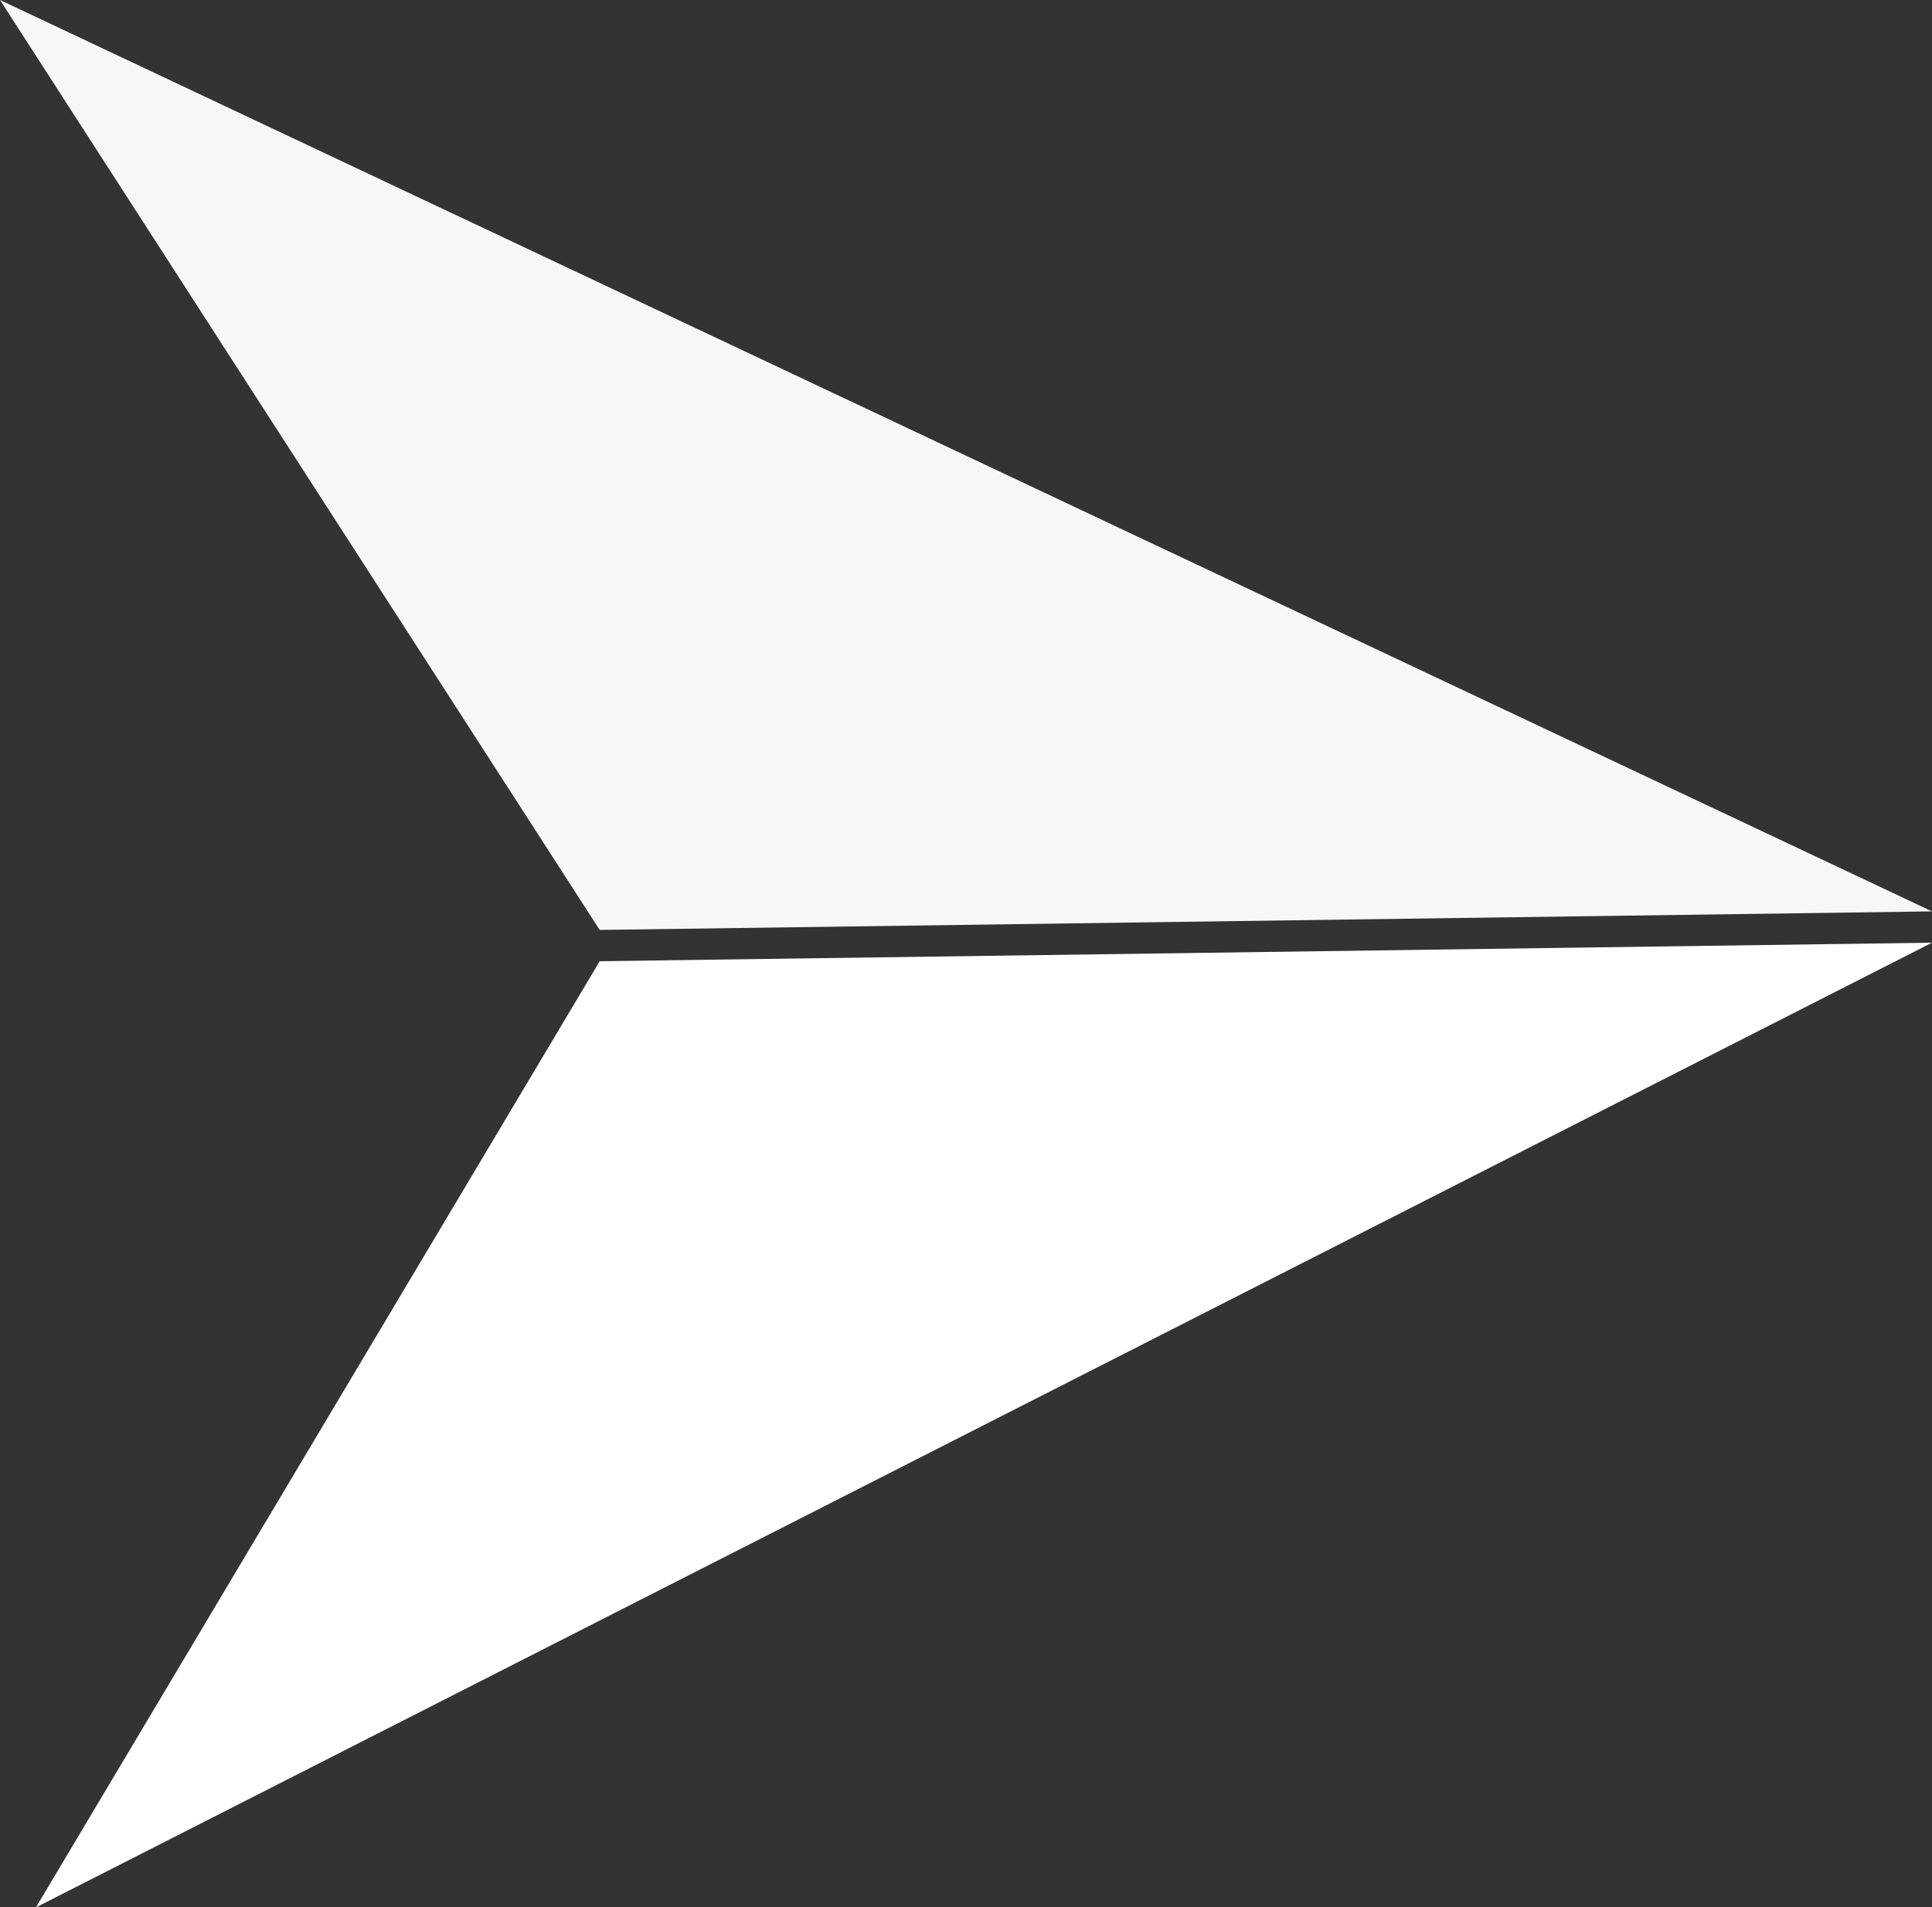
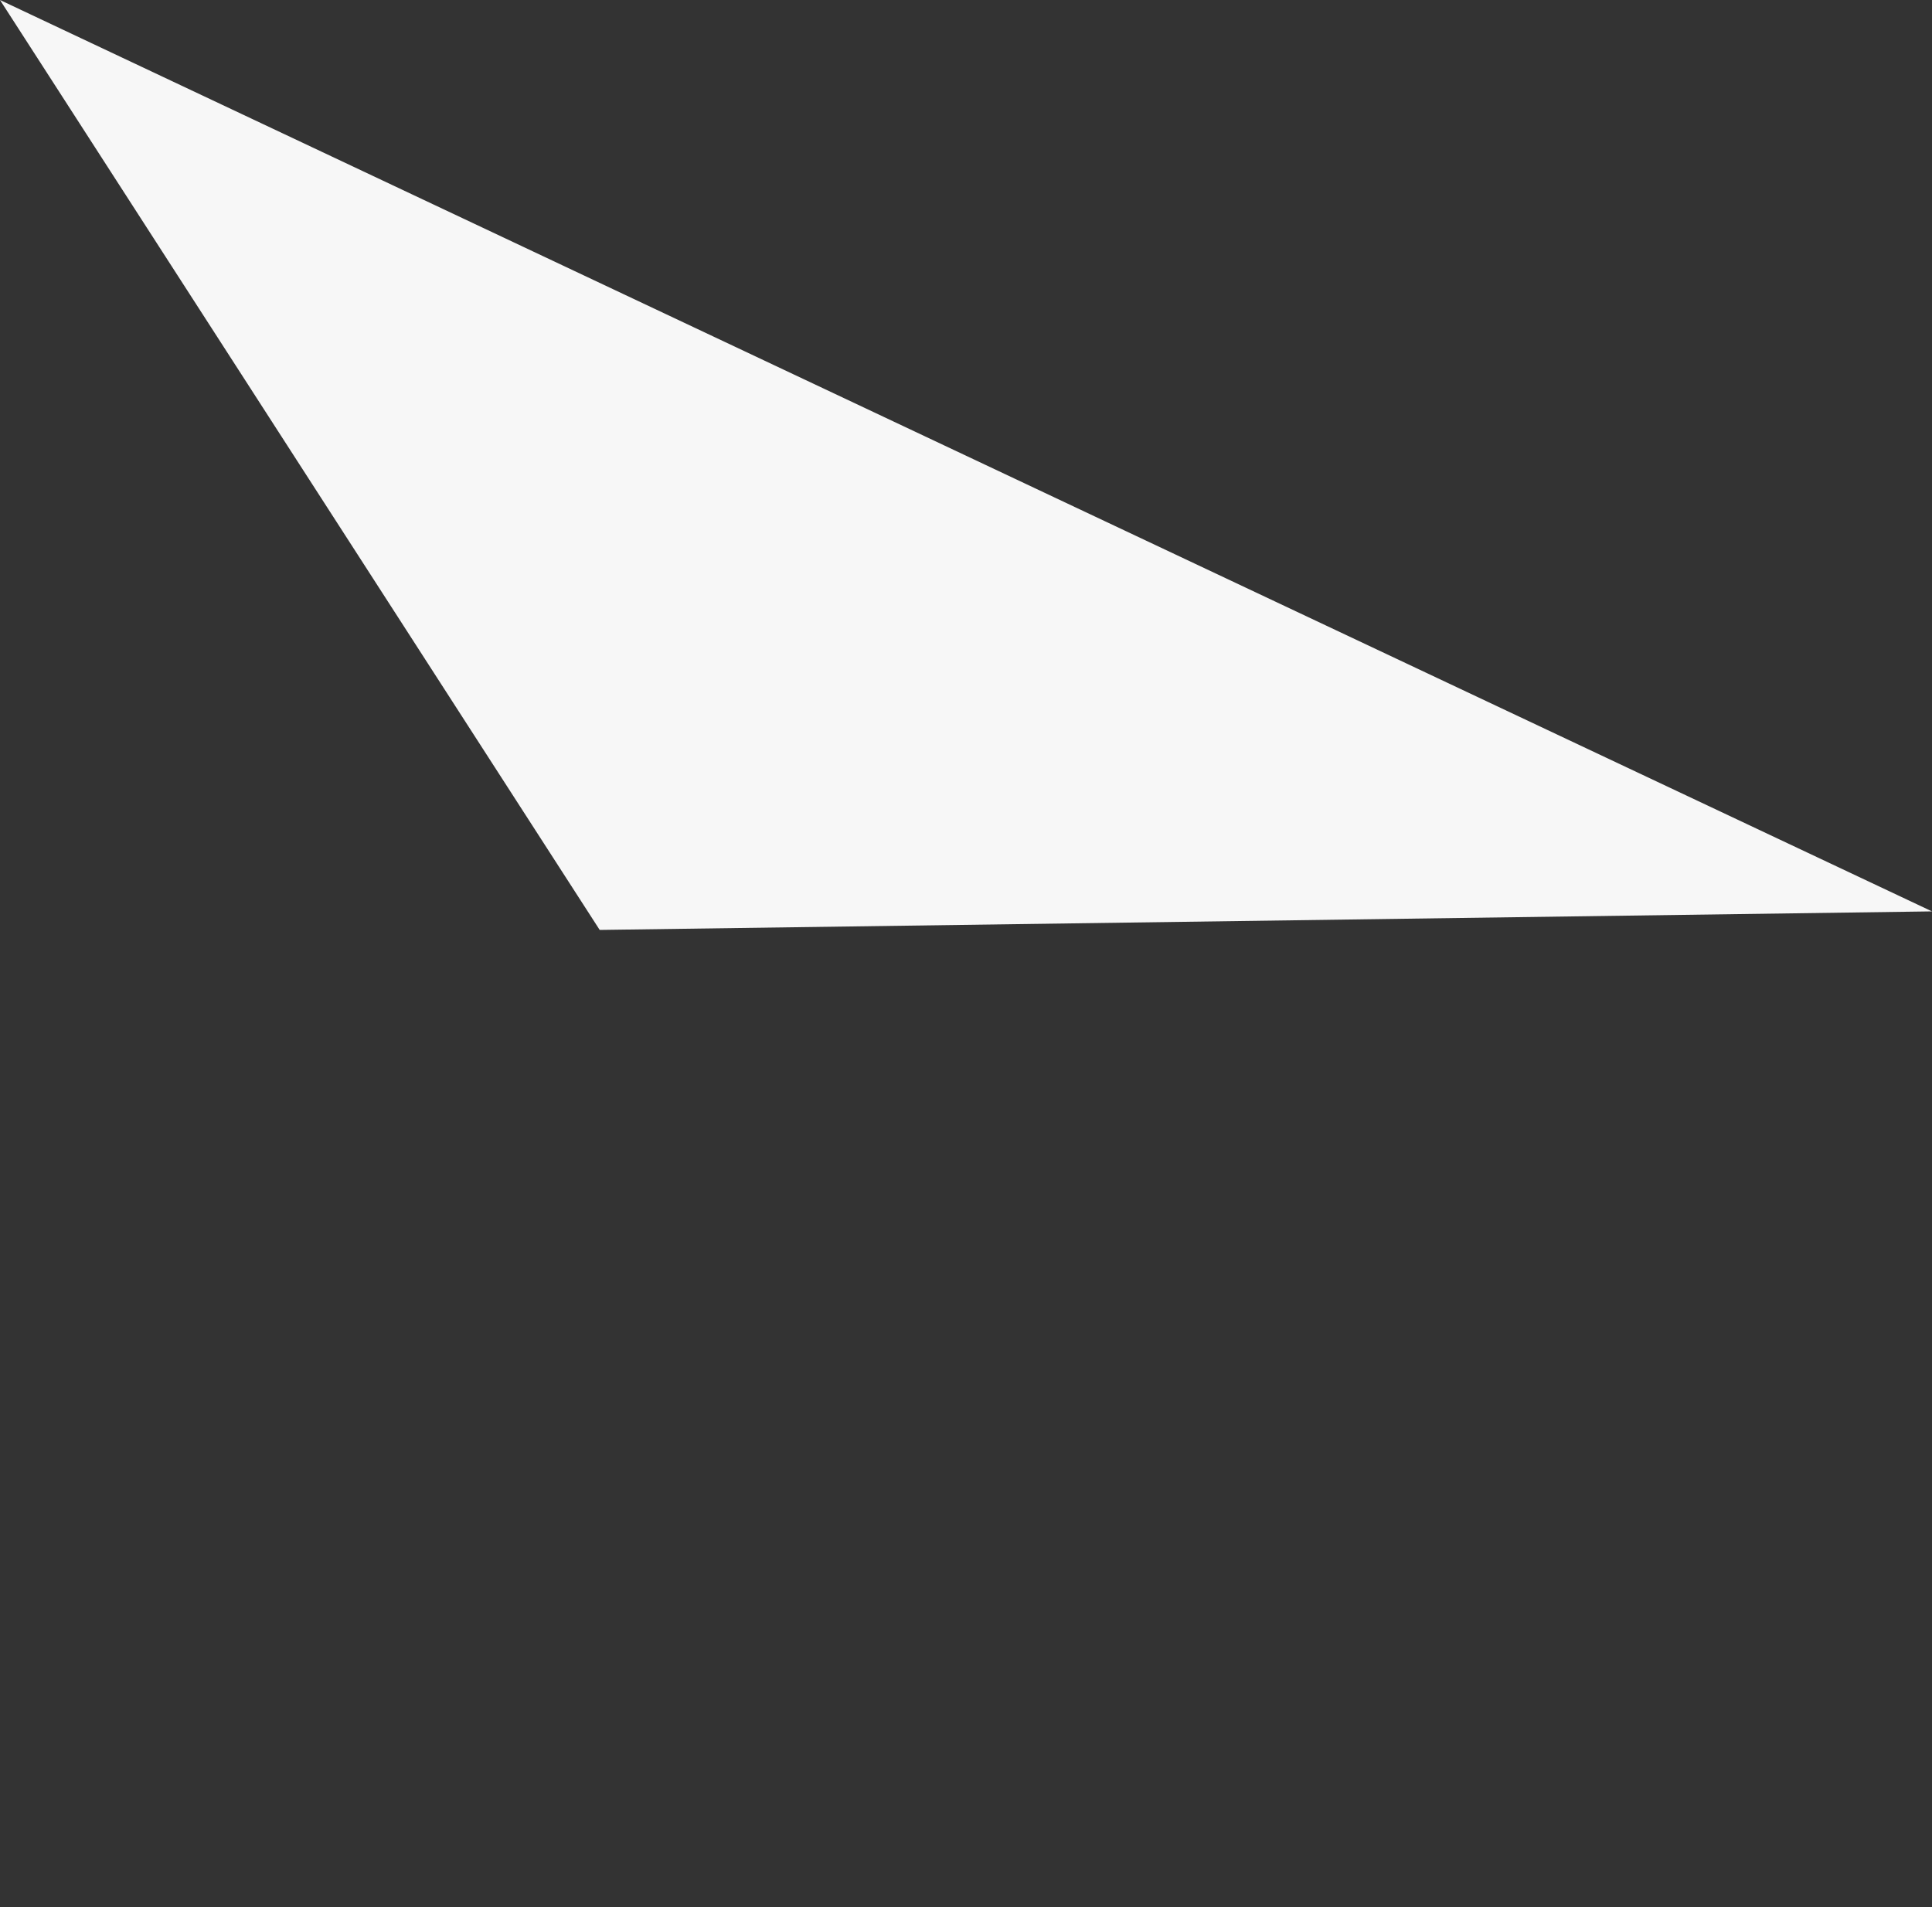
<svg xmlns="http://www.w3.org/2000/svg" version="1.1" id="Layer_1" x="0px" y="0px" viewBox="0 0 500 493.7" style="enable-background:new 0 0 500 493.7;" xml:space="preserve">
  <rect x="0" y="0" width="500" height="493.7" fill="#333333" stroke="none" />
  <style type="text/css">
	.st0{fill:#FFFFFF;}
	.st1{fill:#F7F7F7;}
</style>
-   <path class="st0" d="M155.2,248.8L500,244L9.3,493.7L155.2,248.8z" />
  <path class="st1" d="M155.2,240.7l344.8-4.8L0,0L155.2,240.7z" />
</svg>